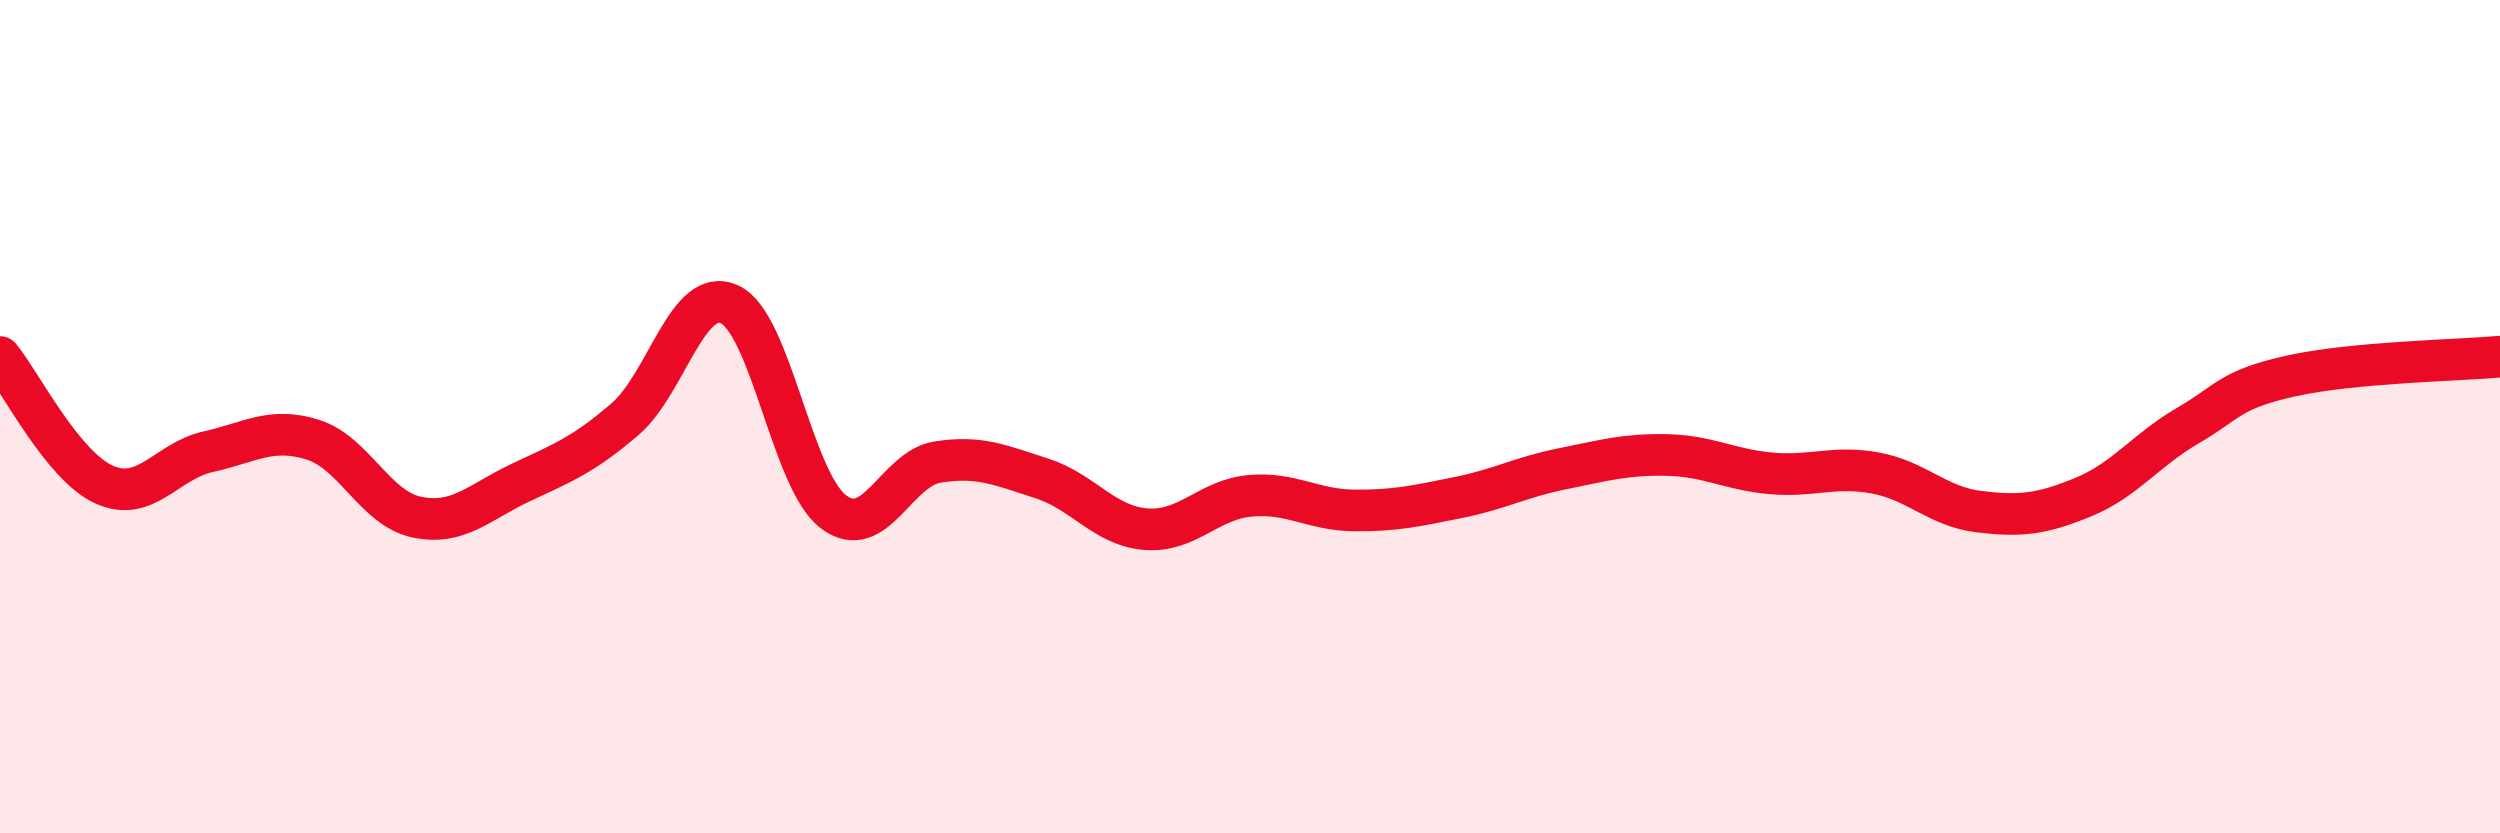
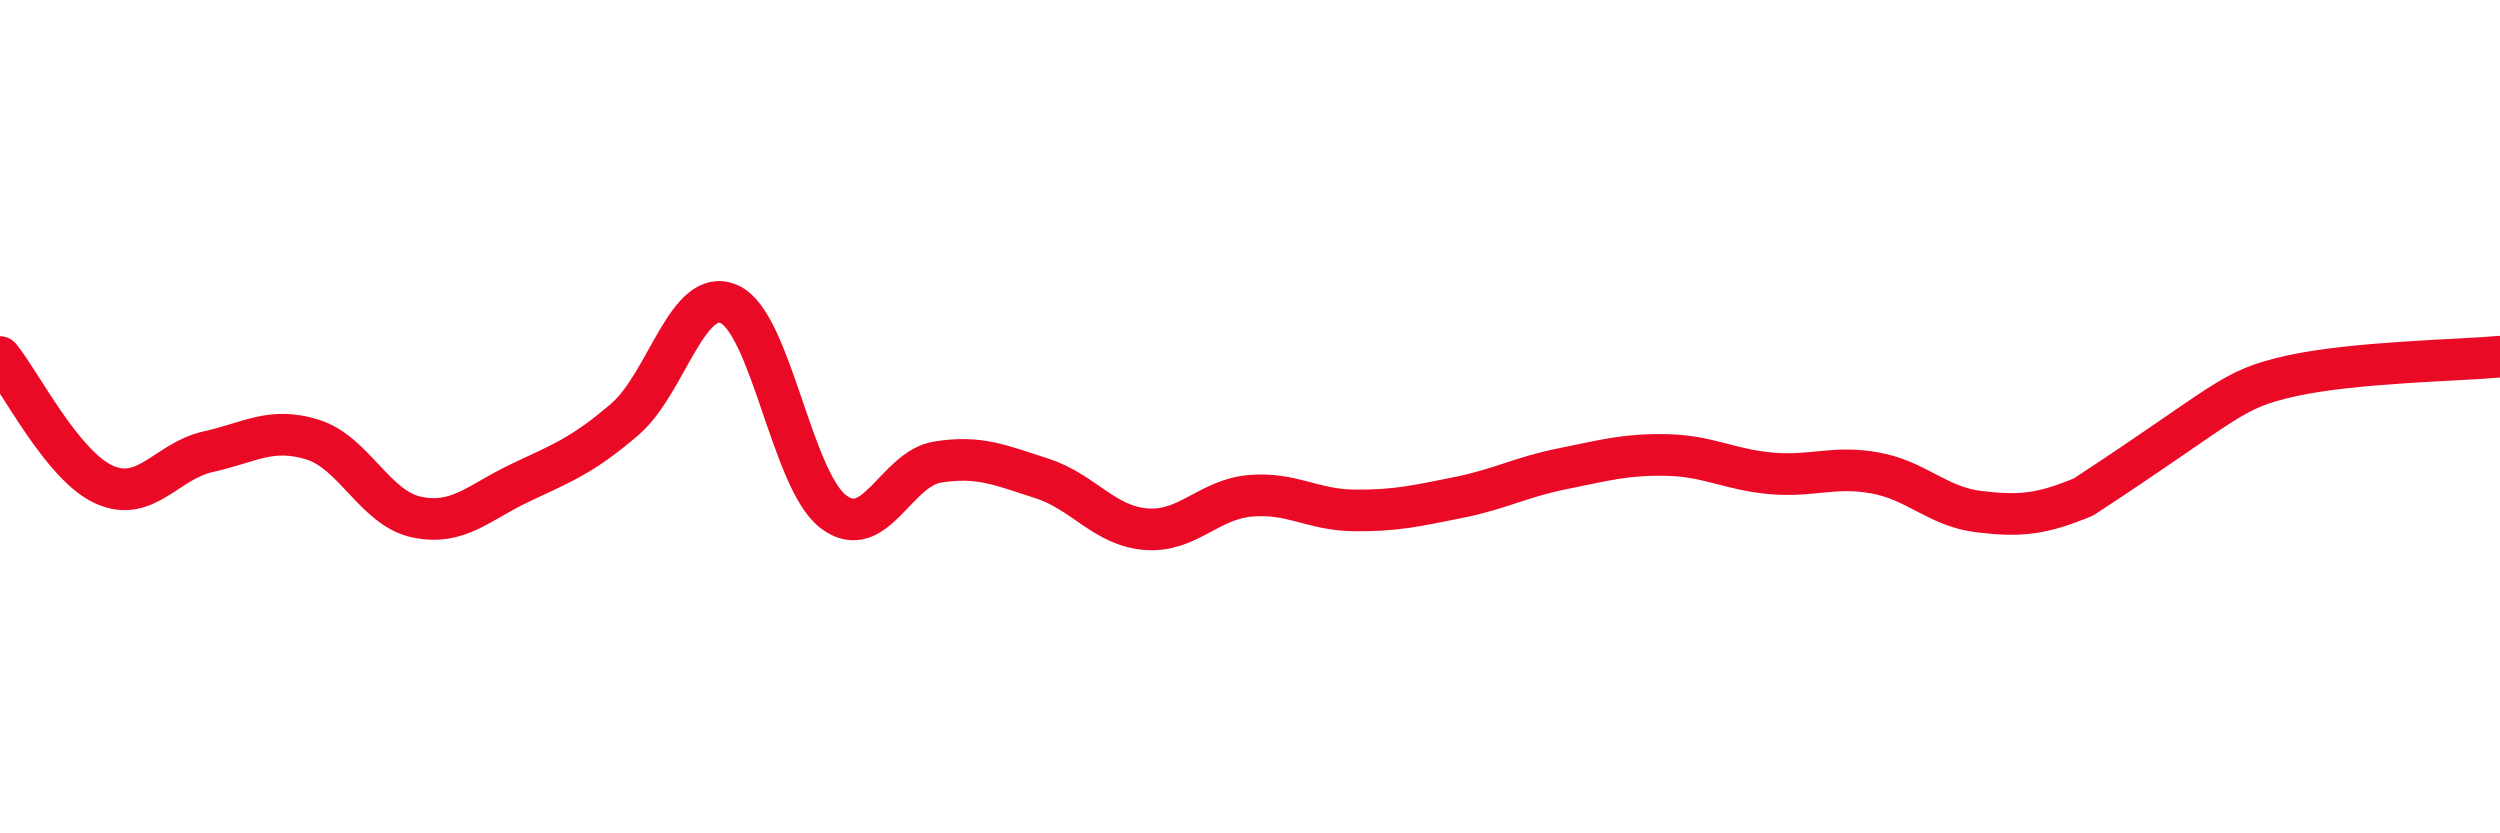
<svg xmlns="http://www.w3.org/2000/svg" width="60" height="20" viewBox="0 0 60 20">
-   <path d="M 0,8.57 C 0.5,9.18 1.5,11.18 2.5,11.63 C 3.5,12.08 4,11.06 5,10.84 C 6,10.62 6.5,10.24 7.5,10.55 C 8.5,10.86 9,12.2 10,12.41 C 11,12.62 11.5,12.05 12.5,11.58 C 13.5,11.11 14,10.92 15,10.06 C 16,9.2 16.5,6.86 17.5,7.3 C 18.5,7.74 19,11.52 20,12.28 C 21,13.04 21.5,11.25 22.5,11.09 C 23.5,10.93 24,11.16 25,11.48 C 26,11.8 26.5,12.62 27.5,12.7 C 28.5,12.78 29,11.99 30,11.9 C 31,11.81 31.5,12.24 32.5,12.25 C 33.5,12.26 34,12.14 35,11.94 C 36,11.74 36.5,11.45 37.5,11.25 C 38.5,11.05 39,10.9 40,10.92 C 41,10.94 41.5,11.27 42.5,11.36 C 43.5,11.45 44,11.17 45,11.35 C 46,11.53 46.5,12.16 47.5,12.28 C 48.5,12.4 49,12.34 50,11.93 C 51,11.52 51.5,10.8 52.5,10.22 C 53.5,9.64 53.5,9.35 55,9.02 C 56.5,8.69 59,8.65 60,8.56L60 20L0 20Z" fill="#EB0A25" opacity="0.1" stroke-linecap="round" stroke-linejoin="round" />
-   <path d="M 0,8.57 C 0.5,9.18 1.5,11.18 2.5,11.63 C 3.5,12.08 4,11.06 5,10.84 C 6,10.62 6.5,10.24 7.5,10.55 C 8.5,10.86 9,12.2 10,12.41 C 11,12.62 11.5,12.05 12.5,11.58 C 13.5,11.11 14,10.92 15,10.06 C 16,9.2 16.5,6.86 17.5,7.3 C 18.5,7.74 19,11.52 20,12.28 C 21,13.04 21.5,11.25 22.5,11.09 C 23.5,10.93 24,11.16 25,11.48 C 26,11.8 26.5,12.62 27.5,12.7 C 28.5,12.78 29,11.99 30,11.9 C 31,11.81 31.5,12.24 32.5,12.25 C 33.5,12.26 34,12.14 35,11.94 C 36,11.74 36.5,11.45 37.5,11.25 C 38.5,11.05 39,10.9 40,10.92 C 41,10.94 41.5,11.27 42.5,11.36 C 43.5,11.45 44,11.17 45,11.35 C 46,11.53 46.5,12.16 47.5,12.28 C 48.5,12.4 49,12.34 50,11.93 C 51,11.52 51.5,10.8 52.5,10.22 C 53.5,9.64 53.5,9.35 55,9.02 C 56.5,8.69 59,8.65 60,8.56" stroke="#EB0A25" stroke-width="1" fill="none" stroke-linecap="round" stroke-linejoin="round" />
+   <path d="M 0,8.57 C 0.5,9.18 1.5,11.18 2.5,11.63 C 3.5,12.08 4,11.06 5,10.84 C 6,10.62 6.5,10.24 7.5,10.55 C 8.5,10.86 9,12.2 10,12.41 C 11,12.62 11.5,12.05 12.5,11.58 C 13.5,11.11 14,10.92 15,10.06 C 16,9.2 16.5,6.86 17.5,7.3 C 18.5,7.74 19,11.52 20,12.28 C 21,13.04 21.5,11.25 22.5,11.09 C 23.5,10.93 24,11.16 25,11.48 C 26,11.8 26.5,12.62 27.5,12.7 C 28.5,12.78 29,11.99 30,11.9 C 31,11.81 31.5,12.24 32.5,12.25 C 33.5,12.26 34,12.14 35,11.94 C 36,11.74 36.5,11.45 37.5,11.25 C 38.5,11.05 39,10.9 40,10.92 C 41,10.94 41.5,11.27 42.5,11.36 C 43.5,11.45 44,11.17 45,11.35 C 46,11.53 46.5,12.16 47.5,12.28 C 48.5,12.4 49,12.34 50,11.93 C 53.5,9.64 53.5,9.35 55,9.02 C 56.5,8.69 59,8.65 60,8.56" stroke="#EB0A25" stroke-width="1" fill="none" stroke-linecap="round" stroke-linejoin="round" />
</svg>